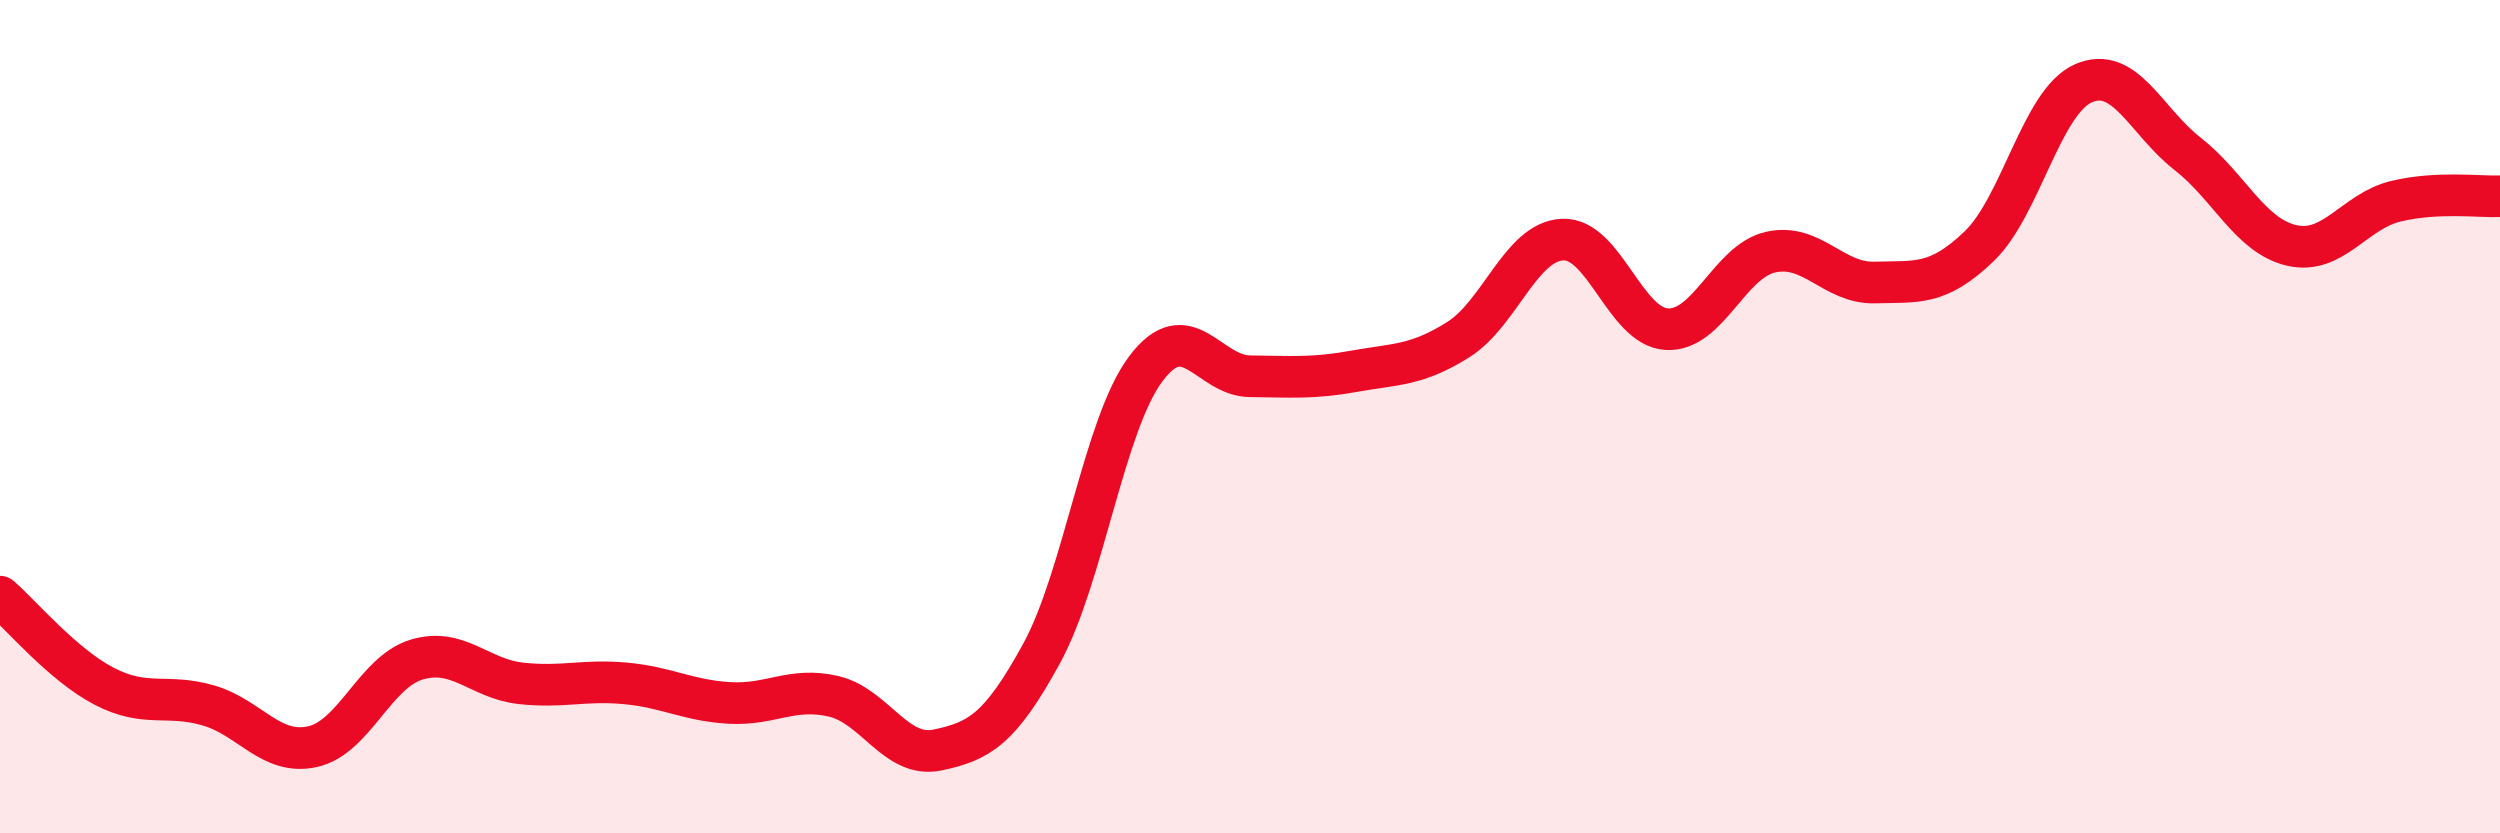
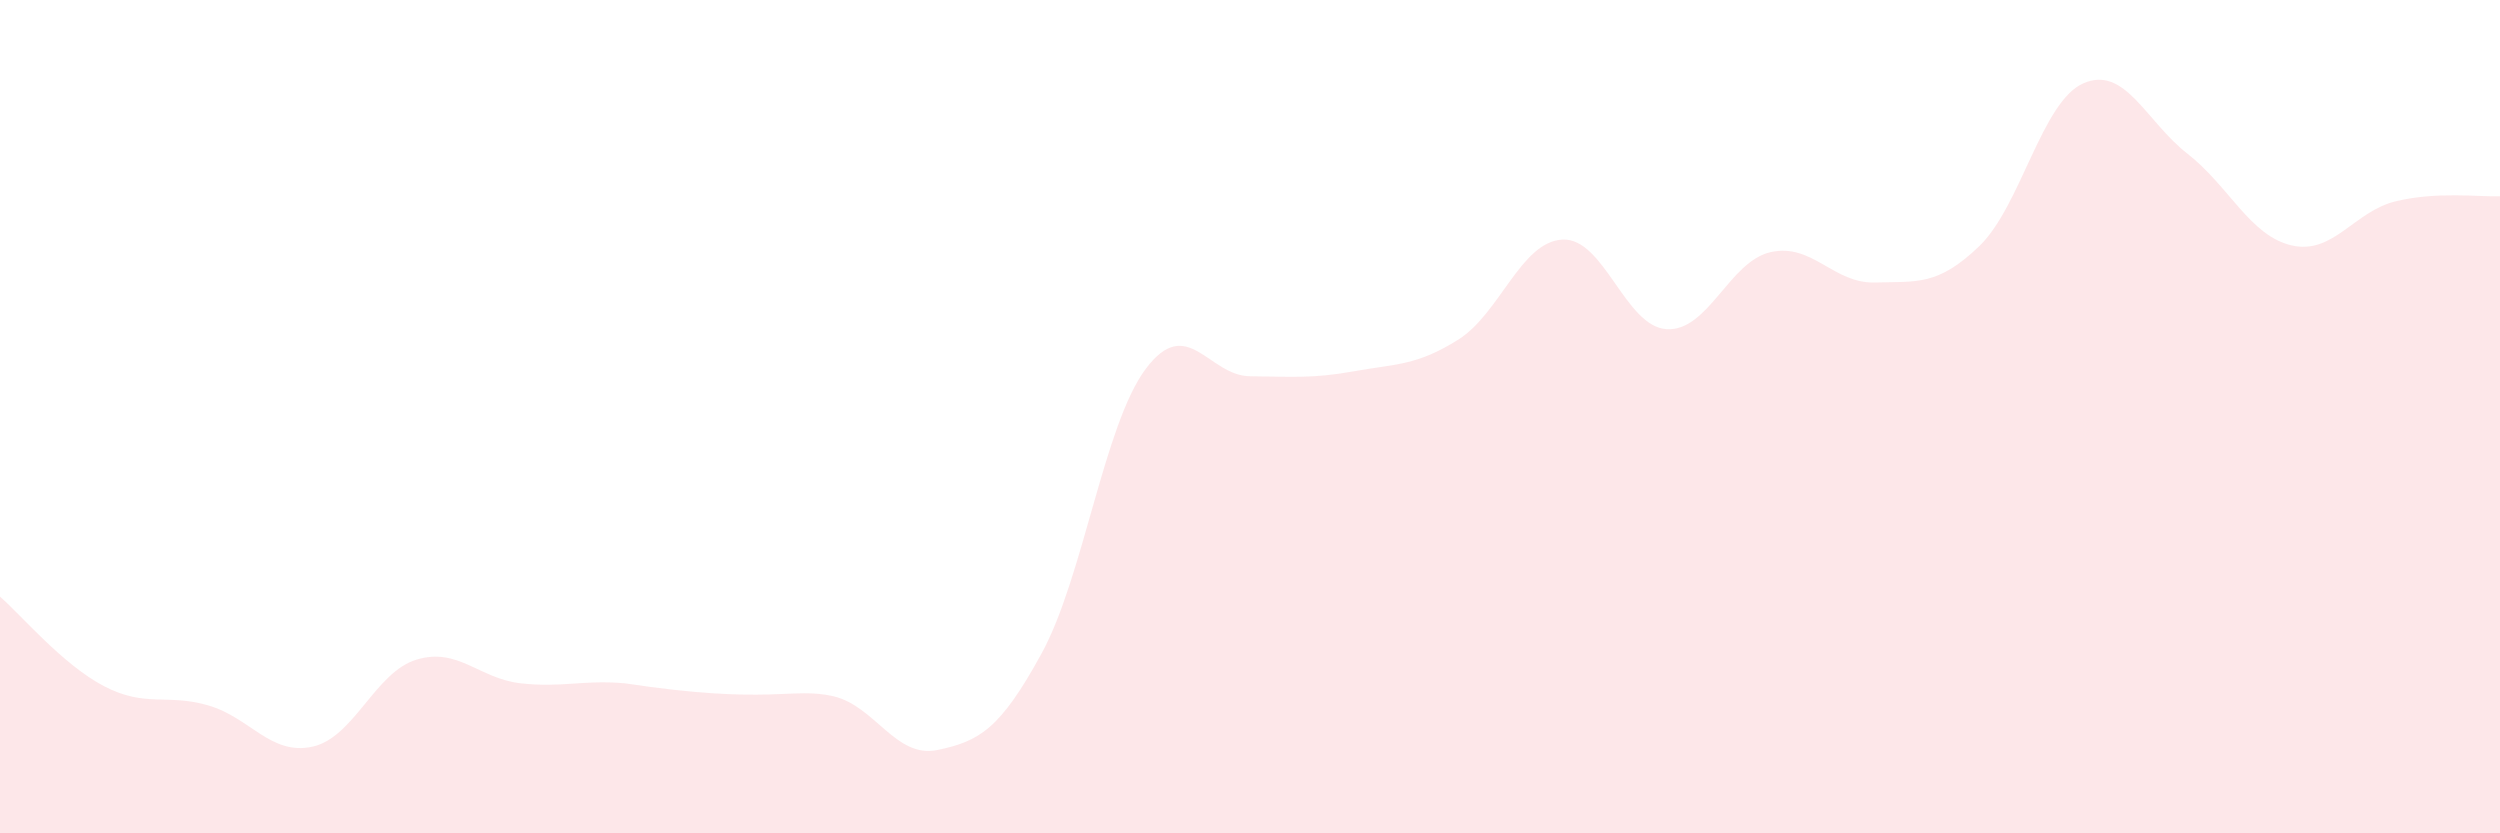
<svg xmlns="http://www.w3.org/2000/svg" width="60" height="20" viewBox="0 0 60 20">
-   <path d="M 0,14.32 C 0.5,14.75 1.5,15.95 2.5,16.47 C 3.5,16.99 4,16.64 5,16.93 C 6,17.22 6.5,18.14 7.5,17.92 C 8.5,17.7 9,16.13 10,15.83 C 11,15.53 11.5,16.29 12.5,16.4 C 13.5,16.51 14,16.31 15,16.4 C 16,16.49 16.5,16.81 17.5,16.87 C 18.5,16.93 19,16.48 20,16.71 C 21,16.94 21.5,18.21 22.5,18 C 23.5,17.79 24,17.51 25,15.68 C 26,13.85 26.5,10.18 27.5,8.85 C 28.5,7.52 29,9.02 30,9.03 C 31,9.04 31.5,9.09 32.5,8.91 C 33.5,8.73 34,8.78 35,8.15 C 36,7.52 36.5,5.8 37.5,5.75 C 38.5,5.7 39,7.84 40,7.9 C 41,7.96 41.5,6.27 42.5,6.05 C 43.5,5.83 44,6.81 45,6.78 C 46,6.75 46.5,6.87 47.5,5.91 C 48.5,4.95 49,2.44 50,2 C 51,1.56 51.5,2.91 52.5,3.69 C 53.5,4.47 54,5.66 55,5.89 C 56,6.12 56.5,5.07 57.5,4.83 C 58.5,4.59 59.5,4.73 60,4.71L60 20L0 20Z" fill="#EB0A25" opacity="0.1" stroke-linecap="round" stroke-linejoin="round" />
-   <path d="M 0,14.32 C 0.5,14.75 1.5,15.95 2.5,16.47 C 3.5,16.99 4,16.64 5,16.93 C 6,17.22 6.5,18.14 7.5,17.92 C 8.5,17.7 9,16.13 10,15.83 C 11,15.53 11.5,16.29 12.5,16.4 C 13.5,16.51 14,16.31 15,16.4 C 16,16.49 16.5,16.81 17.5,16.87 C 18.5,16.93 19,16.48 20,16.71 C 21,16.94 21.5,18.21 22.5,18 C 23.5,17.79 24,17.51 25,15.68 C 26,13.85 26.5,10.18 27.5,8.85 C 28.5,7.52 29,9.02 30,9.03 C 31,9.04 31.5,9.09 32.5,8.91 C 33.5,8.73 34,8.78 35,8.15 C 36,7.52 36.5,5.8 37.5,5.75 C 38.5,5.7 39,7.84 40,7.9 C 41,7.96 41.5,6.27 42.5,6.05 C 43.5,5.83 44,6.81 45,6.78 C 46,6.75 46.5,6.87 47.5,5.91 C 48.5,4.95 49,2.44 50,2 C 51,1.56 51.5,2.91 52.5,3.69 C 53.5,4.47 54,5.66 55,5.89 C 56,6.12 56.5,5.07 57.5,4.83 C 58.5,4.59 59.5,4.73 60,4.71" stroke="#EB0A25" stroke-width="1" fill="none" stroke-linecap="round" stroke-linejoin="round" />
+   <path d="M 0,14.32 C 0.5,14.75 1.5,15.95 2.5,16.47 C 3.5,16.99 4,16.64 5,16.93 C 6,17.22 6.5,18.14 7.5,17.92 C 8.5,17.7 9,16.13 10,15.83 C 11,15.53 11.5,16.29 12.5,16.4 C 13.5,16.51 14,16.31 15,16.4 C 18.5,16.93 19,16.48 20,16.71 C 21,16.94 21.5,18.21 22.5,18 C 23.5,17.79 24,17.51 25,15.68 C 26,13.85 26.5,10.18 27.5,8.85 C 28.5,7.52 29,9.02 30,9.03 C 31,9.04 31.5,9.09 32.5,8.91 C 33.5,8.73 34,8.78 35,8.15 C 36,7.52 36.5,5.8 37.5,5.75 C 38.5,5.7 39,7.84 40,7.9 C 41,7.96 41.5,6.27 42.5,6.05 C 43.5,5.83 44,6.81 45,6.78 C 46,6.75 46.5,6.87 47.5,5.91 C 48.5,4.95 49,2.44 50,2 C 51,1.56 51.5,2.91 52.5,3.69 C 53.5,4.47 54,5.66 55,5.89 C 56,6.12 56.5,5.07 57.5,4.83 C 58.5,4.59 59.5,4.73 60,4.71L60 20L0 20Z" fill="#EB0A25" opacity="0.1" stroke-linecap="round" stroke-linejoin="round" />
</svg>